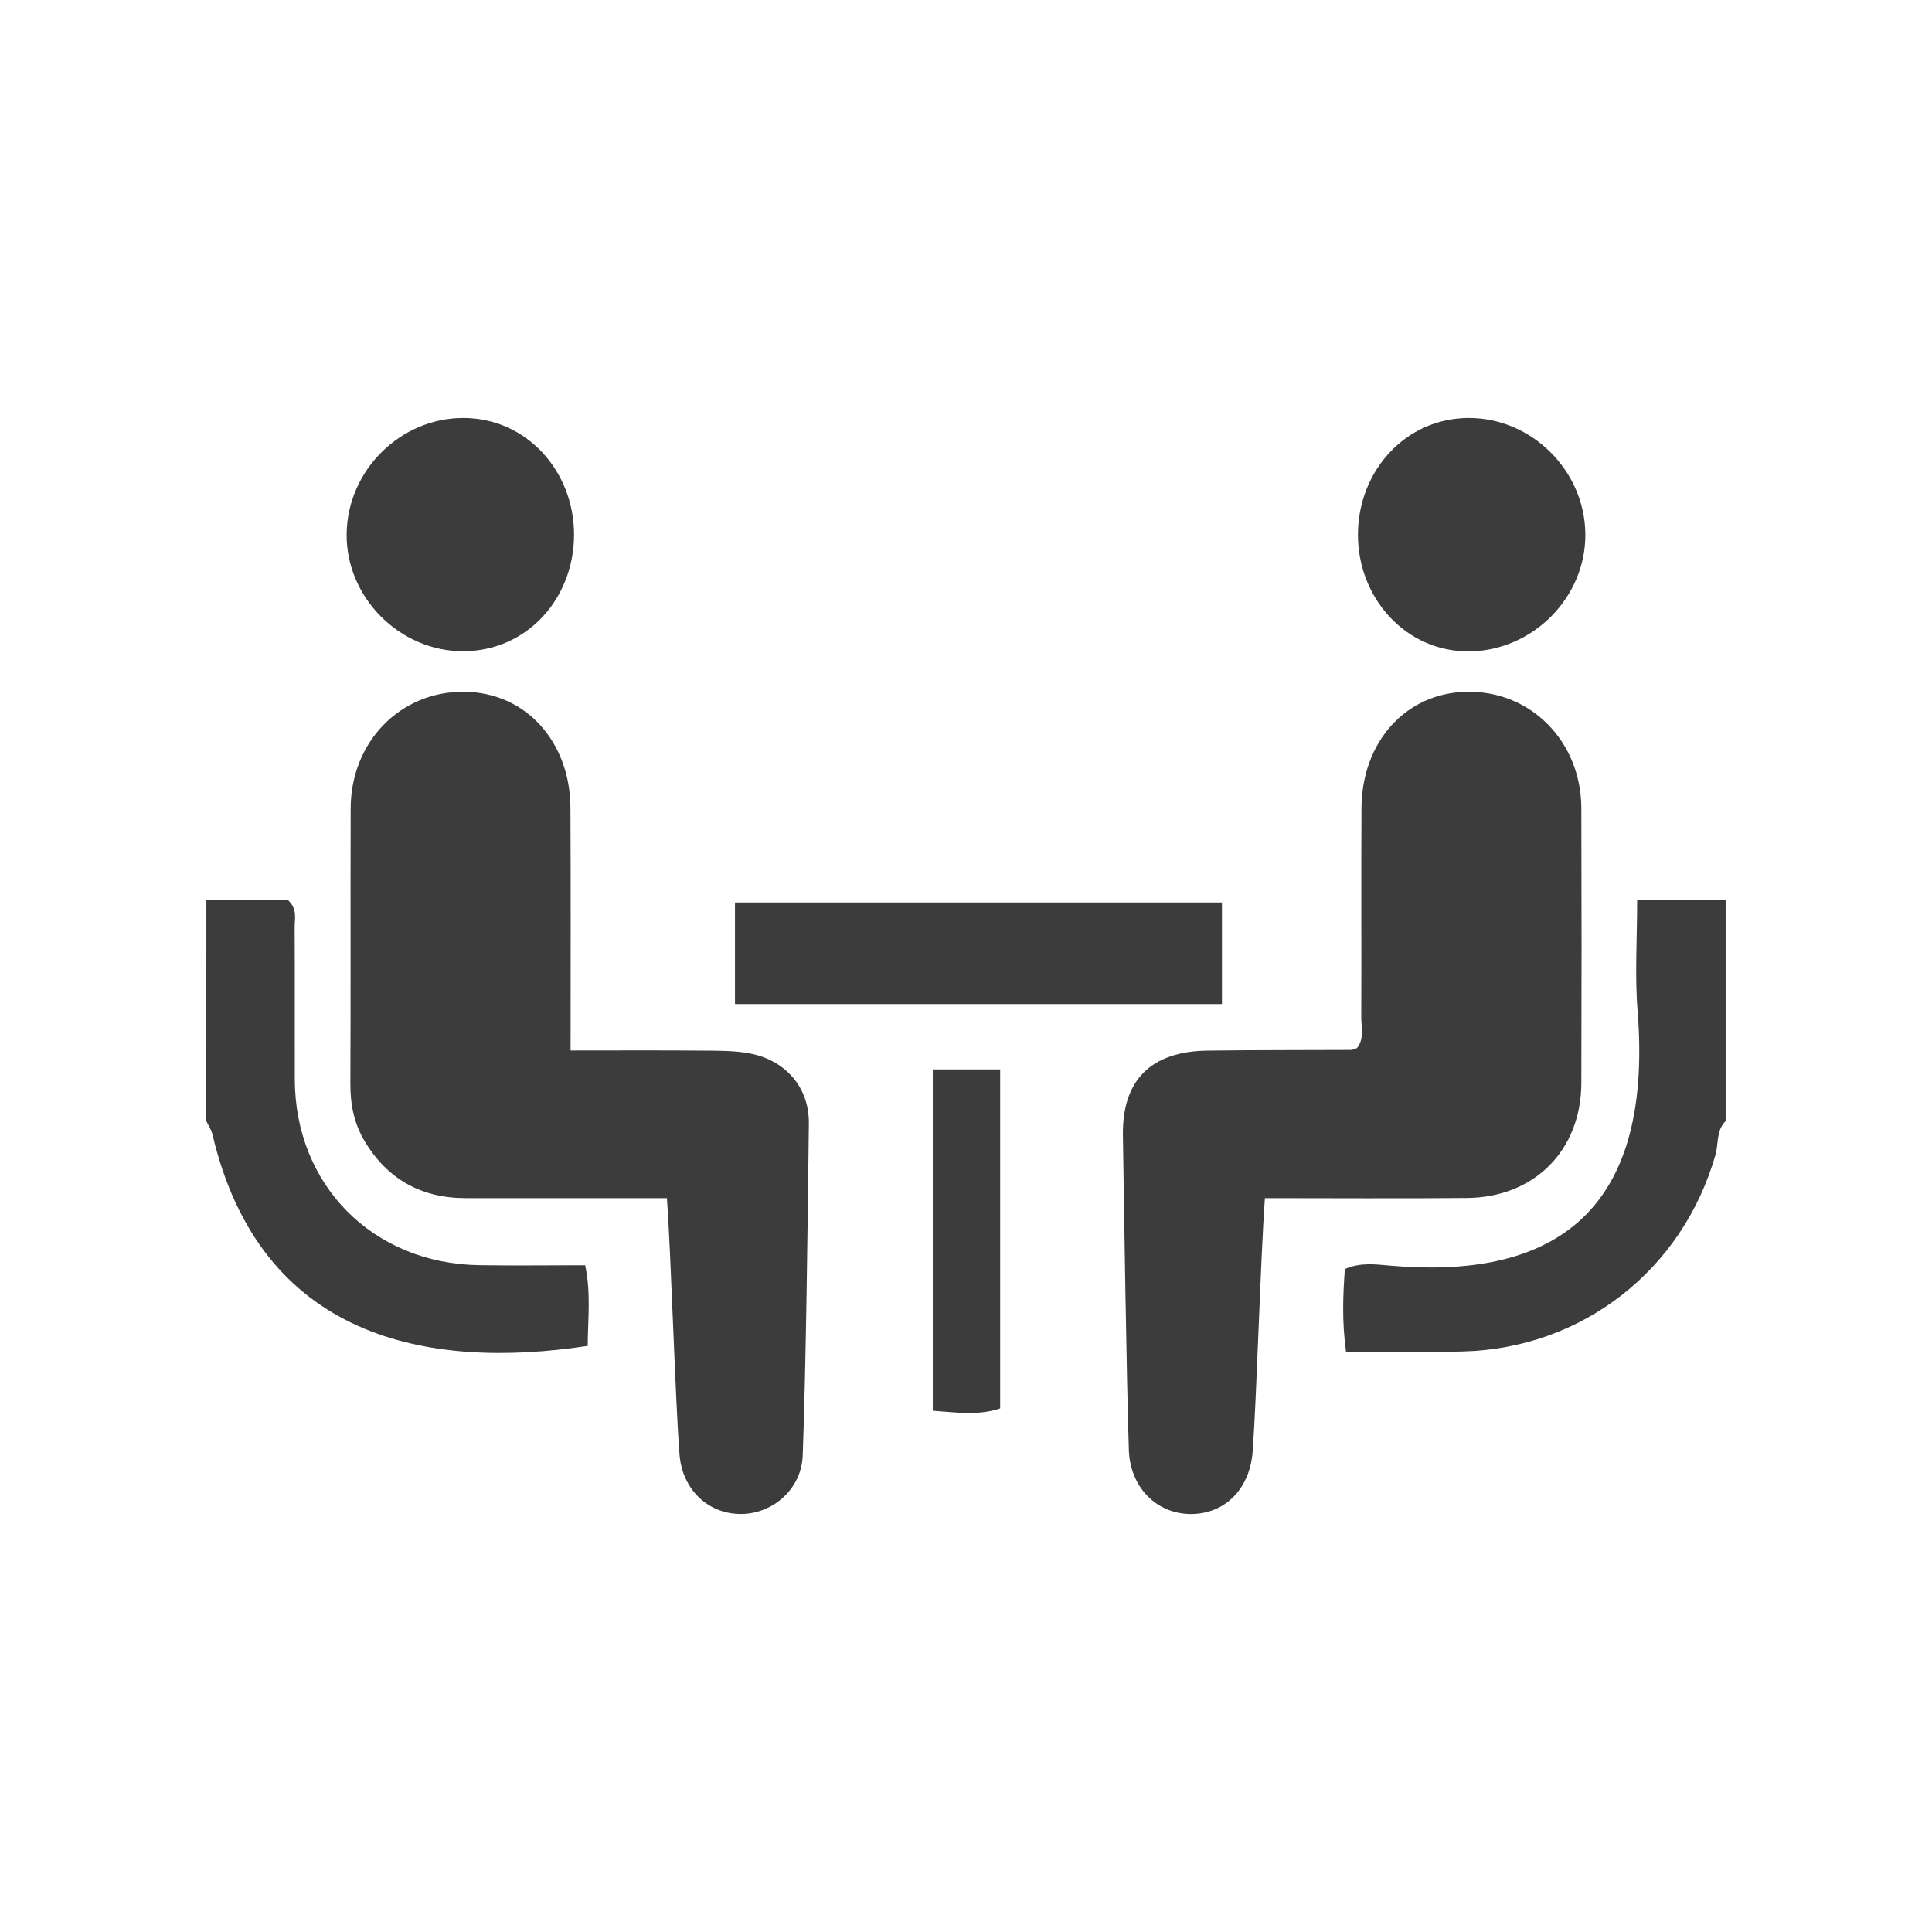
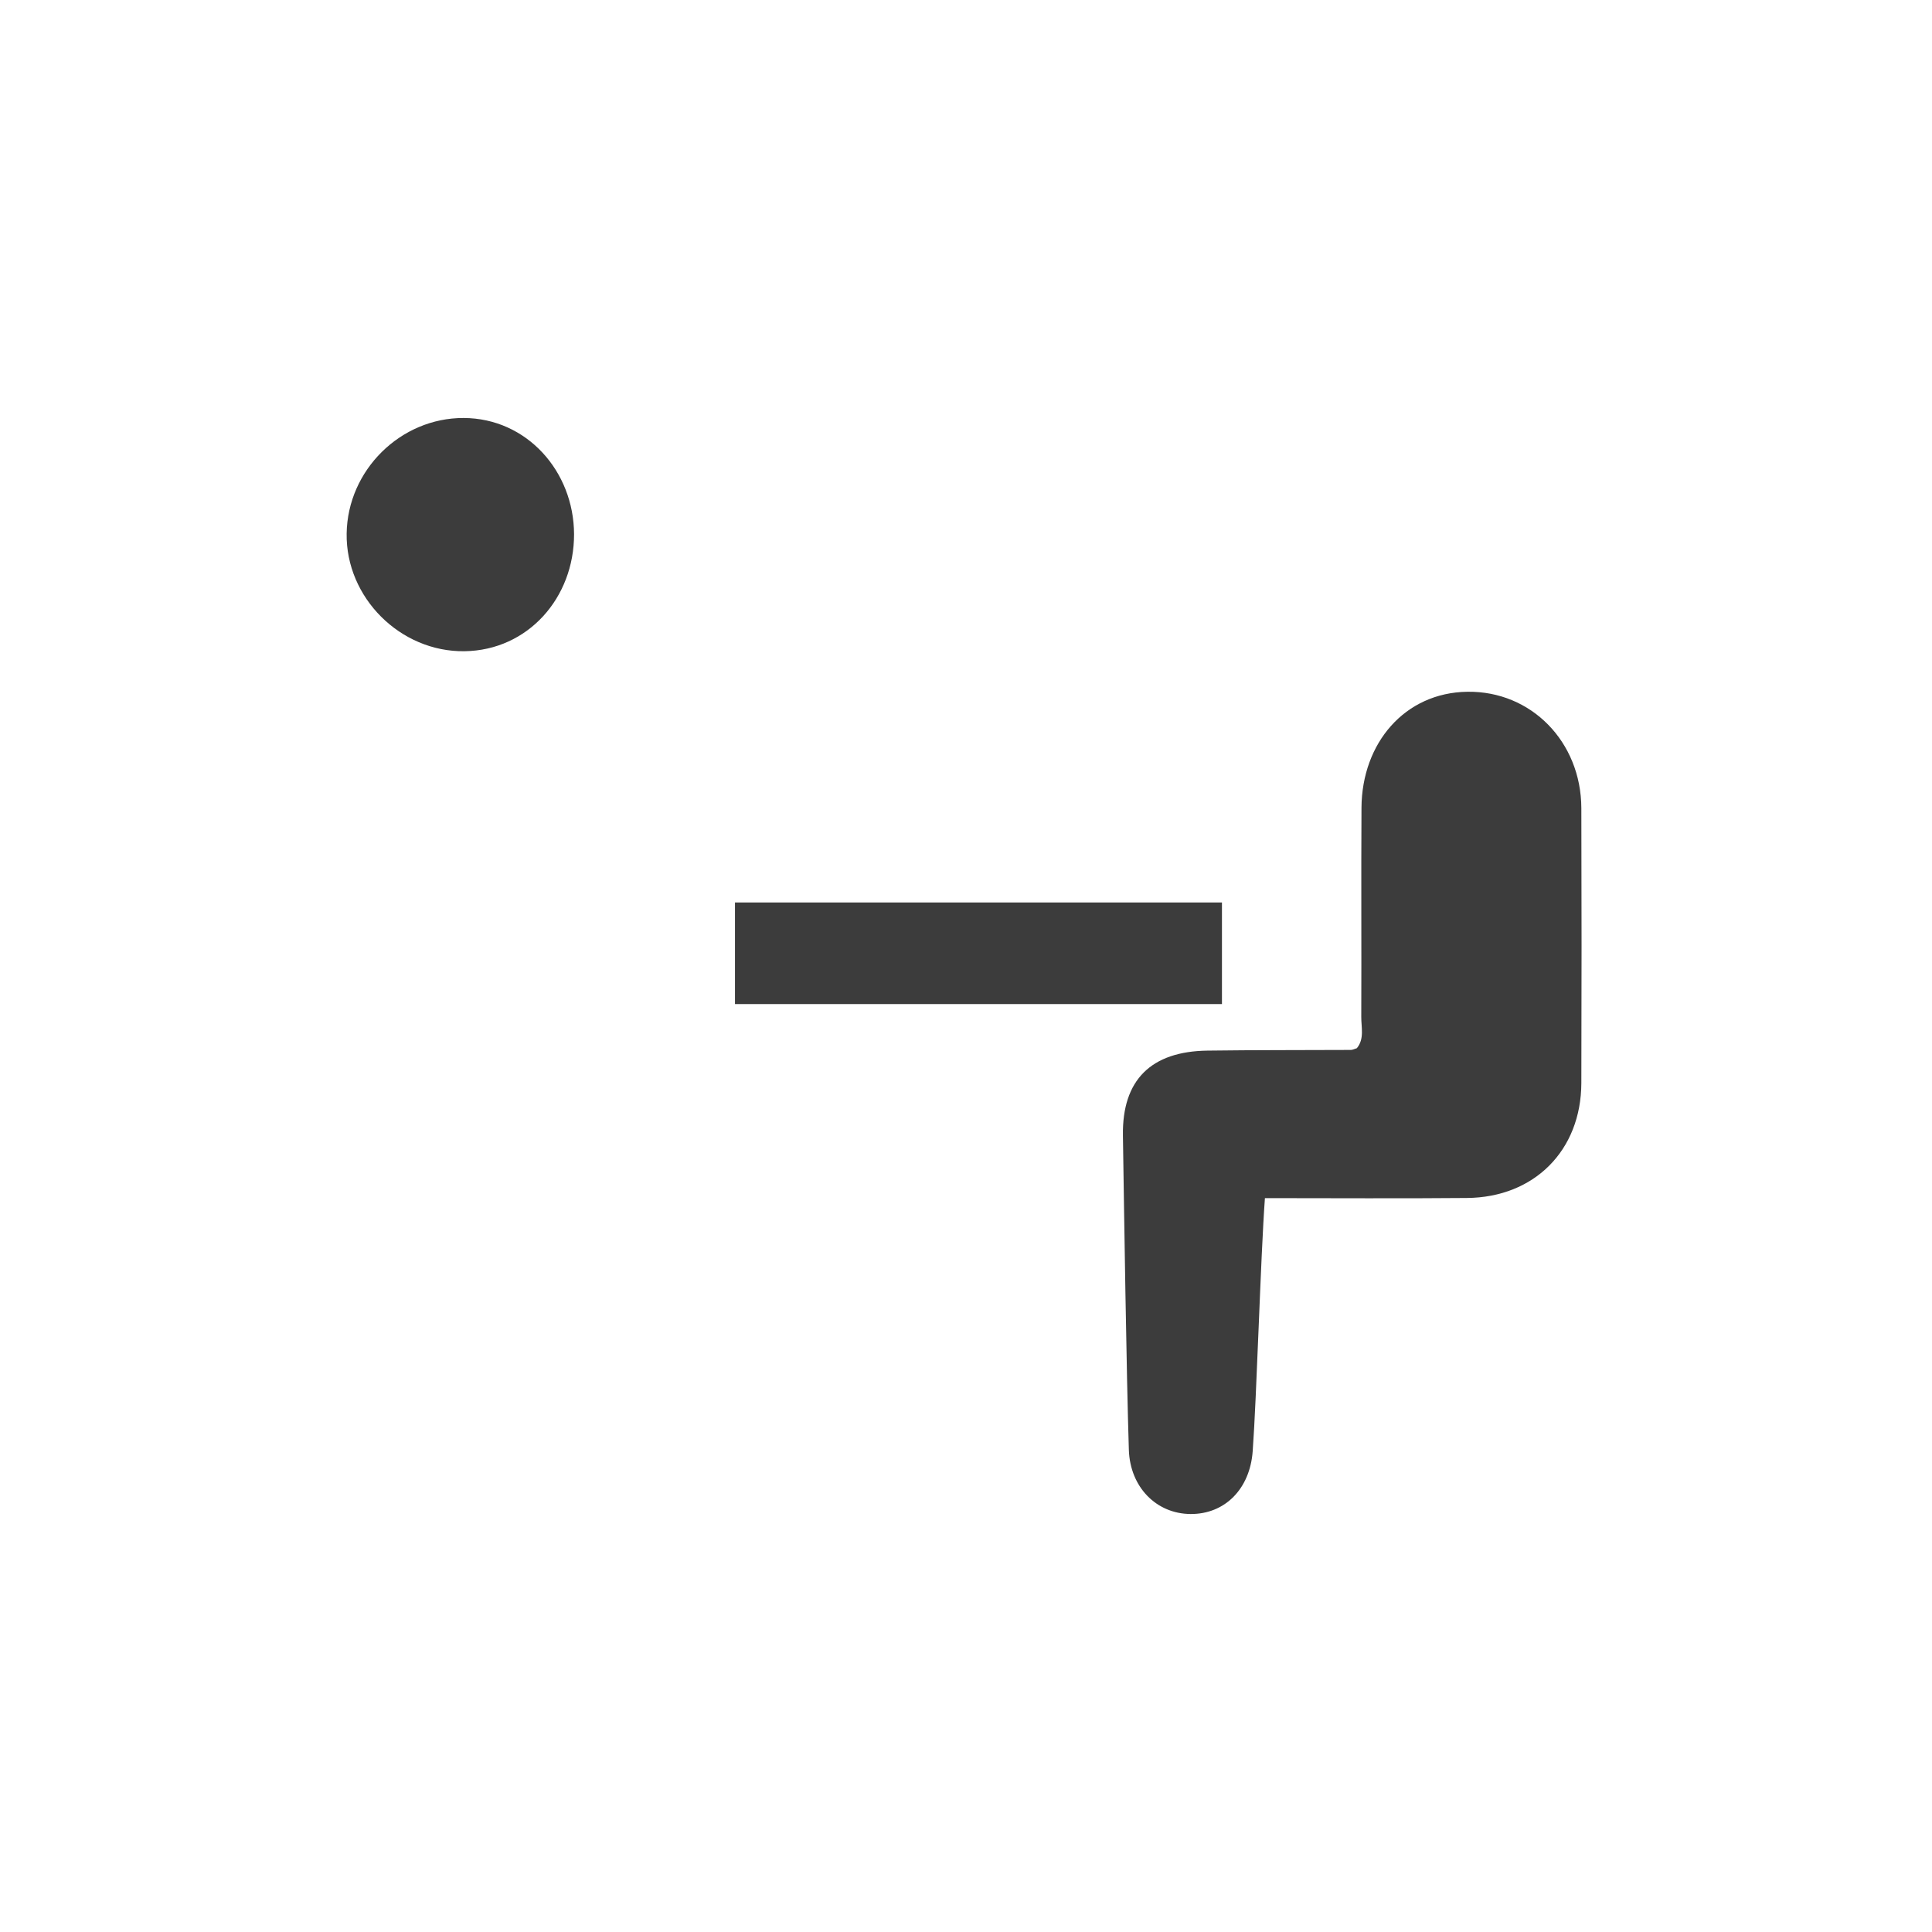
<svg xmlns="http://www.w3.org/2000/svg" version="1.1" id="レイヤー_1" x="0px" y="0px" width="54px" height="54px" viewBox="0 0 54 54" enable-background="new 0 0 54 54" xml:space="preserve">
-   <path fill-rule="evenodd" clip-rule="evenodd" fill="#3C3C3C" d="M5.768,25.147c0.777,0,1.555,0,2.271,0  c0.285,0.262,0.195,0.528,0.197,0.766c0.008,1.419,0,2.839,0.004,4.258c0.008,2.957,2.182,5.149,5.158,5.191  c1.027,0.015,1.887,0.002,2.957,0.002c0.168,0.782,0.074,1.521,0.072,2.254c-4.52,0.691-9.156-0.232-10.49-5.915  c-0.031-0.128-0.113-0.246-0.17-0.369C5.768,29.271,5.768,27.21,5.768,25.147z" />
-   <path fill-rule="evenodd" clip-rule="evenodd" fill="#3C3C3C" d="M48.232,31.334c-0.266,0.26-0.195,0.628-0.283,0.94  c-0.916,3.214-3.711,5.413-7.059,5.5c-1.135,0.03-2.104,0.006-3.268,0.006c-0.115-0.832-0.086-1.567-0.033-2.309  c0.43-0.192,0.857-0.132,1.258-0.097c4.332,0.383,7.391-1.252,6.924-7.124c-0.08-0.989-0.012-1.989-0.012-3.104  c0.875,0,1.674,0,2.473,0C48.232,27.21,48.232,29.271,48.232,31.334z" />
  <path fill-rule="evenodd" clip-rule="evenodd" fill="#3C3C3C" d="M35.355,33.488c-0.121,1.656-0.23,5.552-0.342,7.076  c-0.078,1.055-0.779,1.76-1.738,1.753c-0.953-0.007-1.688-0.748-1.723-1.79c-0.068-2.14-0.133-6.65-0.166-8.791  c-0.023-1.553,0.787-2.349,2.363-2.371c1.336-0.018,2.672-0.012,4.008-0.019c0.051,0,0.104-0.03,0.168-0.049  c0.215-0.262,0.121-0.58,0.123-0.875c0.008-1.948-0.006-3.896,0.006-5.847c0.012-1.809,1.211-3.216,2.959-3.24  c1.781-0.026,3.18,1.395,3.186,3.254c0.008,2.563,0.008,5.123,0,7.684c-0.006,1.879-1.314,3.197-3.201,3.211  C39.084,33.501,37.338,33.488,35.355,33.488z" />
-   <path fill-rule="evenodd" clip-rule="evenodd" fill="#3C3C3C" d="M18.641,33.488c-1.973,0-3.719,0.002-5.631,0  c-1.244-0.002-2.193-0.536-2.828-1.608c-0.289-0.489-0.393-1.024-0.389-1.599c0.012-2.56,0-5.121,0.008-7.682  c0.004-1.868,1.393-3.284,3.178-3.264c1.746,0.019,2.955,1.426,2.965,3.235c0.012,2.222,0.004,4.442,0.004,6.791  c1.285,0,2.498-0.007,3.711,0.004c0.443,0.003,0.896-0.001,1.328,0.085c0.975,0.195,1.631,0.948,1.621,1.943  c-0.025,2.308-0.082,6.986-0.172,9.293c-0.037,0.927-0.822,1.618-1.705,1.63c-0.93,0.013-1.662-0.678-1.738-1.662  C18.871,39.082,18.76,35.138,18.641,33.488z" />
  <path fill-rule="evenodd" clip-rule="evenodd" fill="#3C3C3C" d="M34.154,25.225c0,0.985,0,1.875,0,2.839c-5.865,0-7.713,0-13.611,0  c0-0.94,0-1.868,0-2.839C26.418,25.225,28.246,25.225,34.154,25.225z" />
  <path fill-rule="evenodd" clip-rule="evenodd" fill="#3C3C3C" d="M16.045,14.931c0.004,1.772-1.283,3.246-3.063,3.271  c-1.793,0.024-3.32-1.5-3.293-3.289c0.025-1.772,1.508-3.236,3.27-3.23C14.723,11.689,16.039,13.172,16.045,14.931z" />
-   <path fill-rule="evenodd" clip-rule="evenodd" fill="#3C3C3C" d="M44.311,14.923c0.018,1.758-1.447,3.251-3.219,3.283  c-1.787,0.031-3.15-1.489-3.137-3.283c0.012-1.763,1.33-3.237,3.096-3.24C42.811,11.68,44.293,13.152,44.311,14.923z" />
-   <path fill-rule="evenodd" clip-rule="evenodd" fill="#3C3C3C" d="M26.072,29.89c0.672,0,1.246,0,1.883,0c0,2.386,0,7.1,0,9.476  c-0.625,0.21-1.242,0.107-1.883,0.065C26.072,37.014,26.072,32.297,26.072,29.89z" />
</svg>